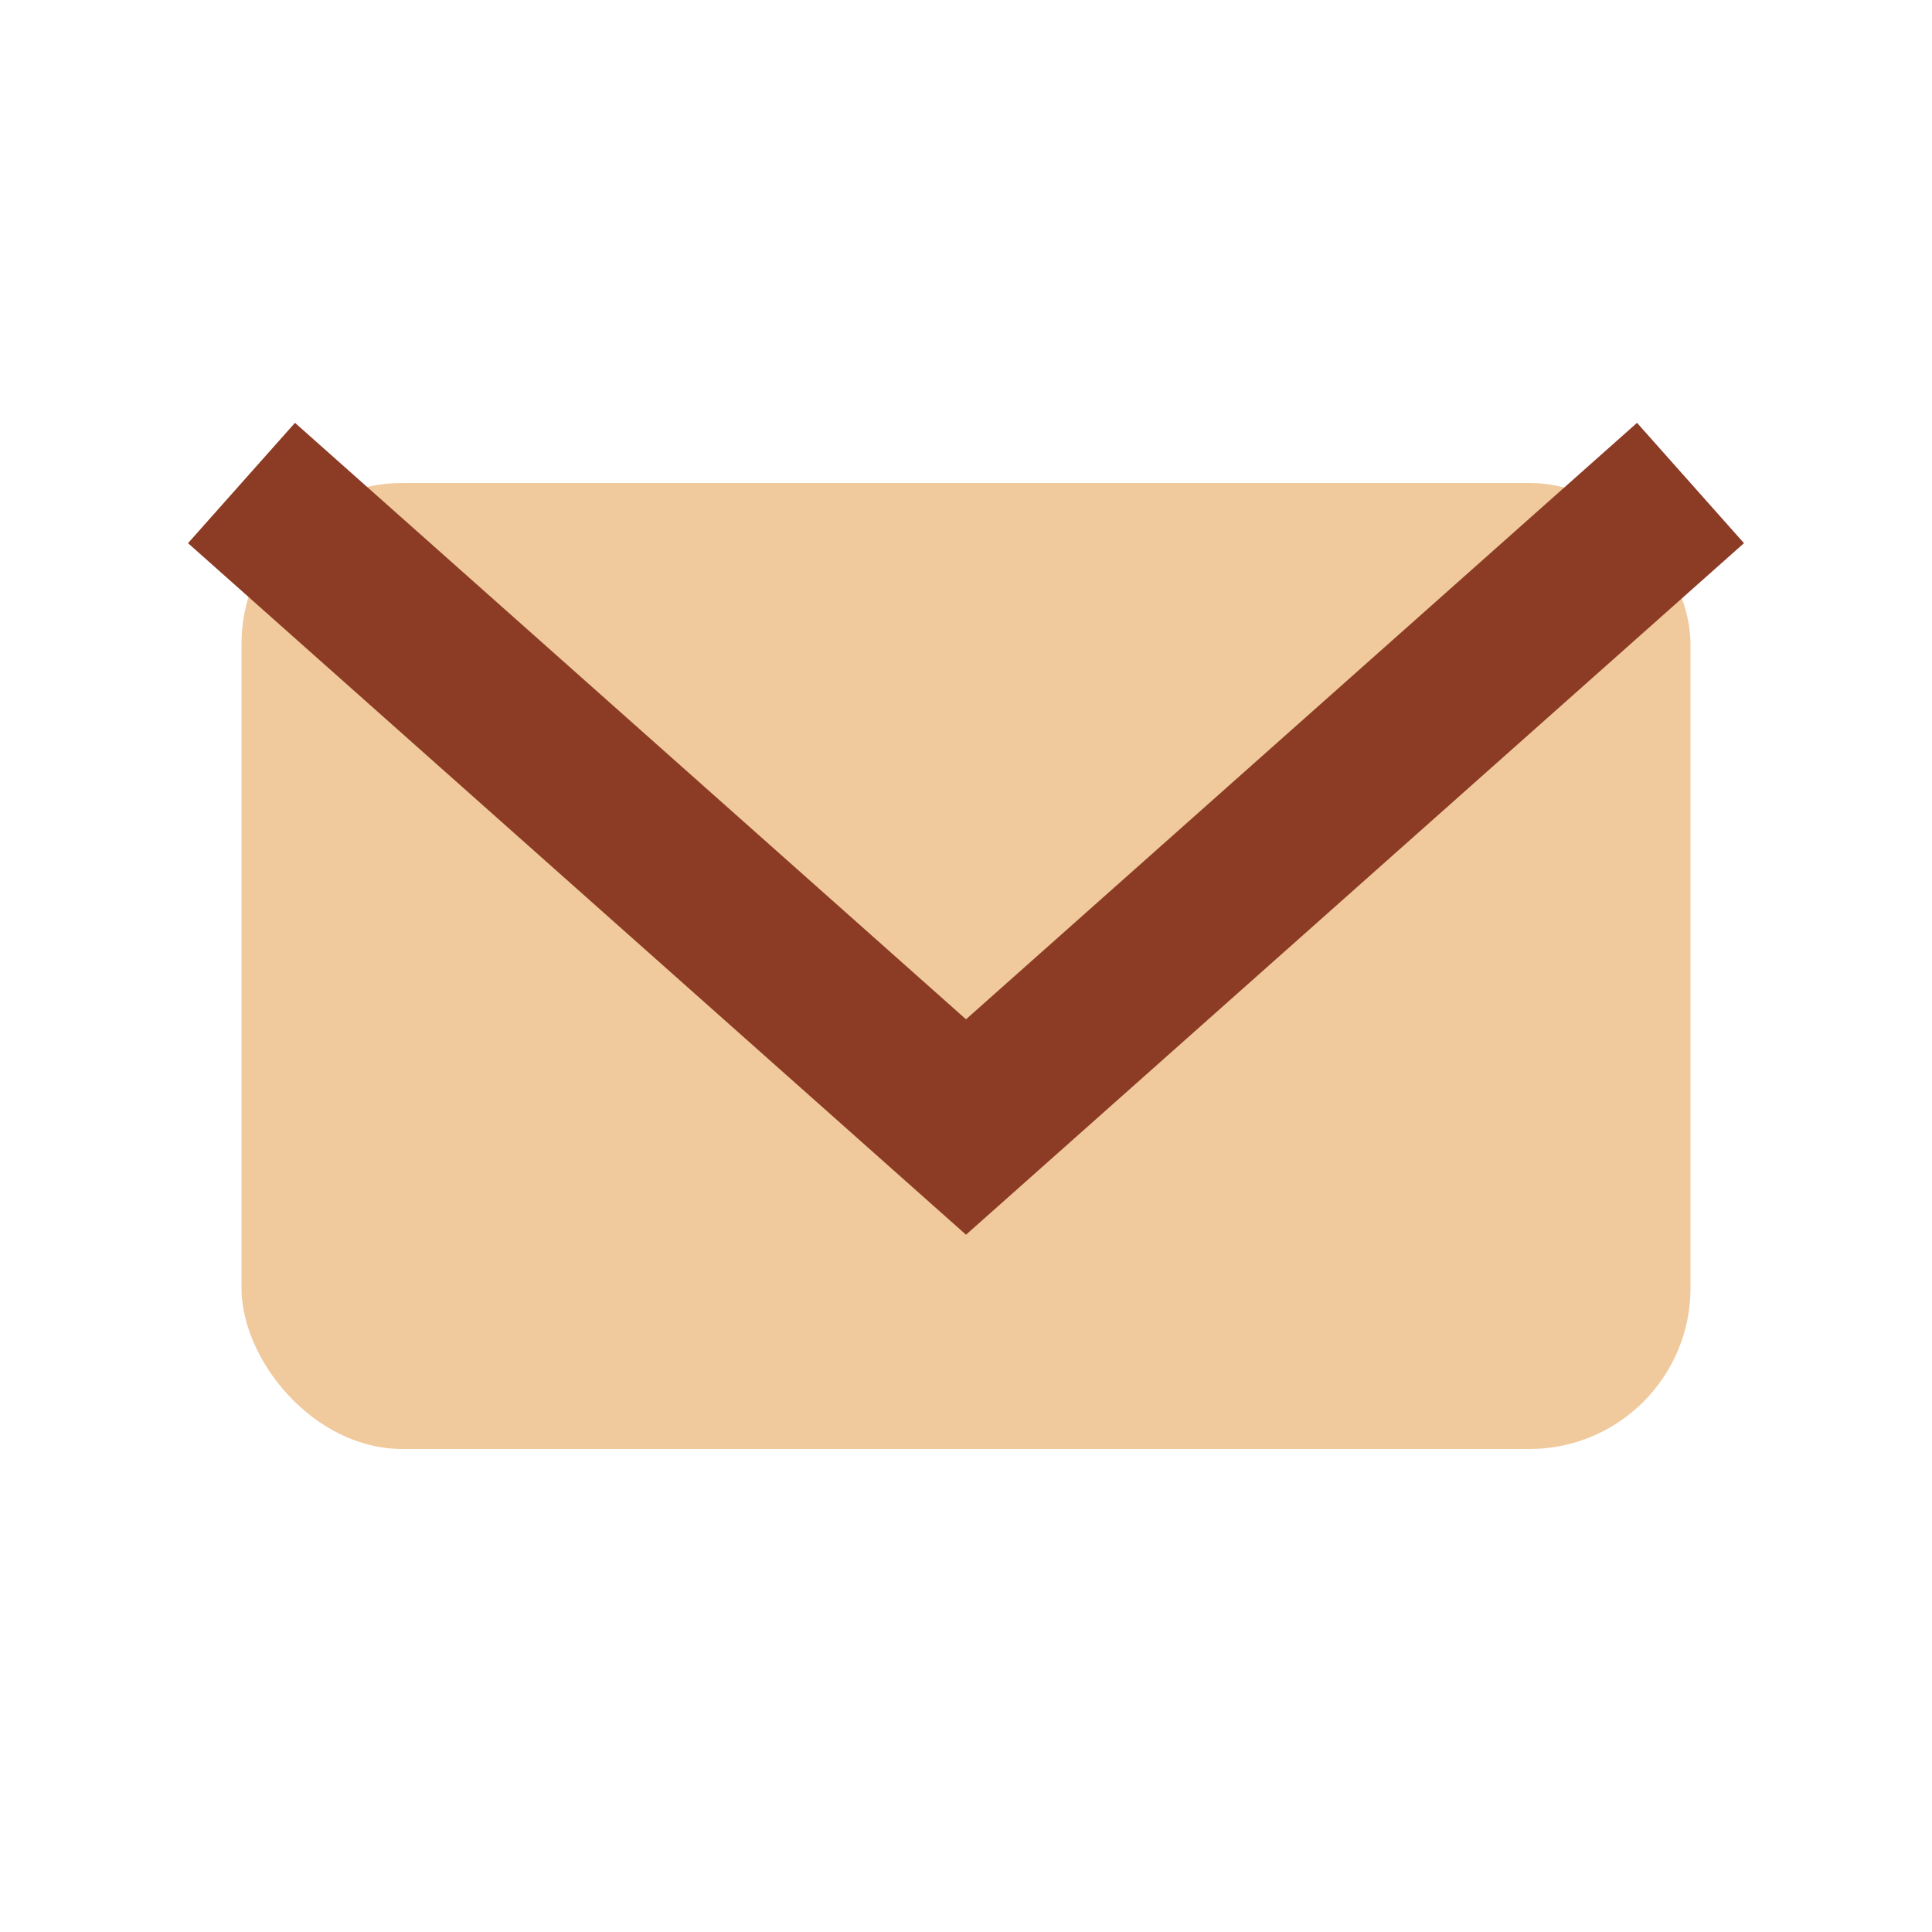
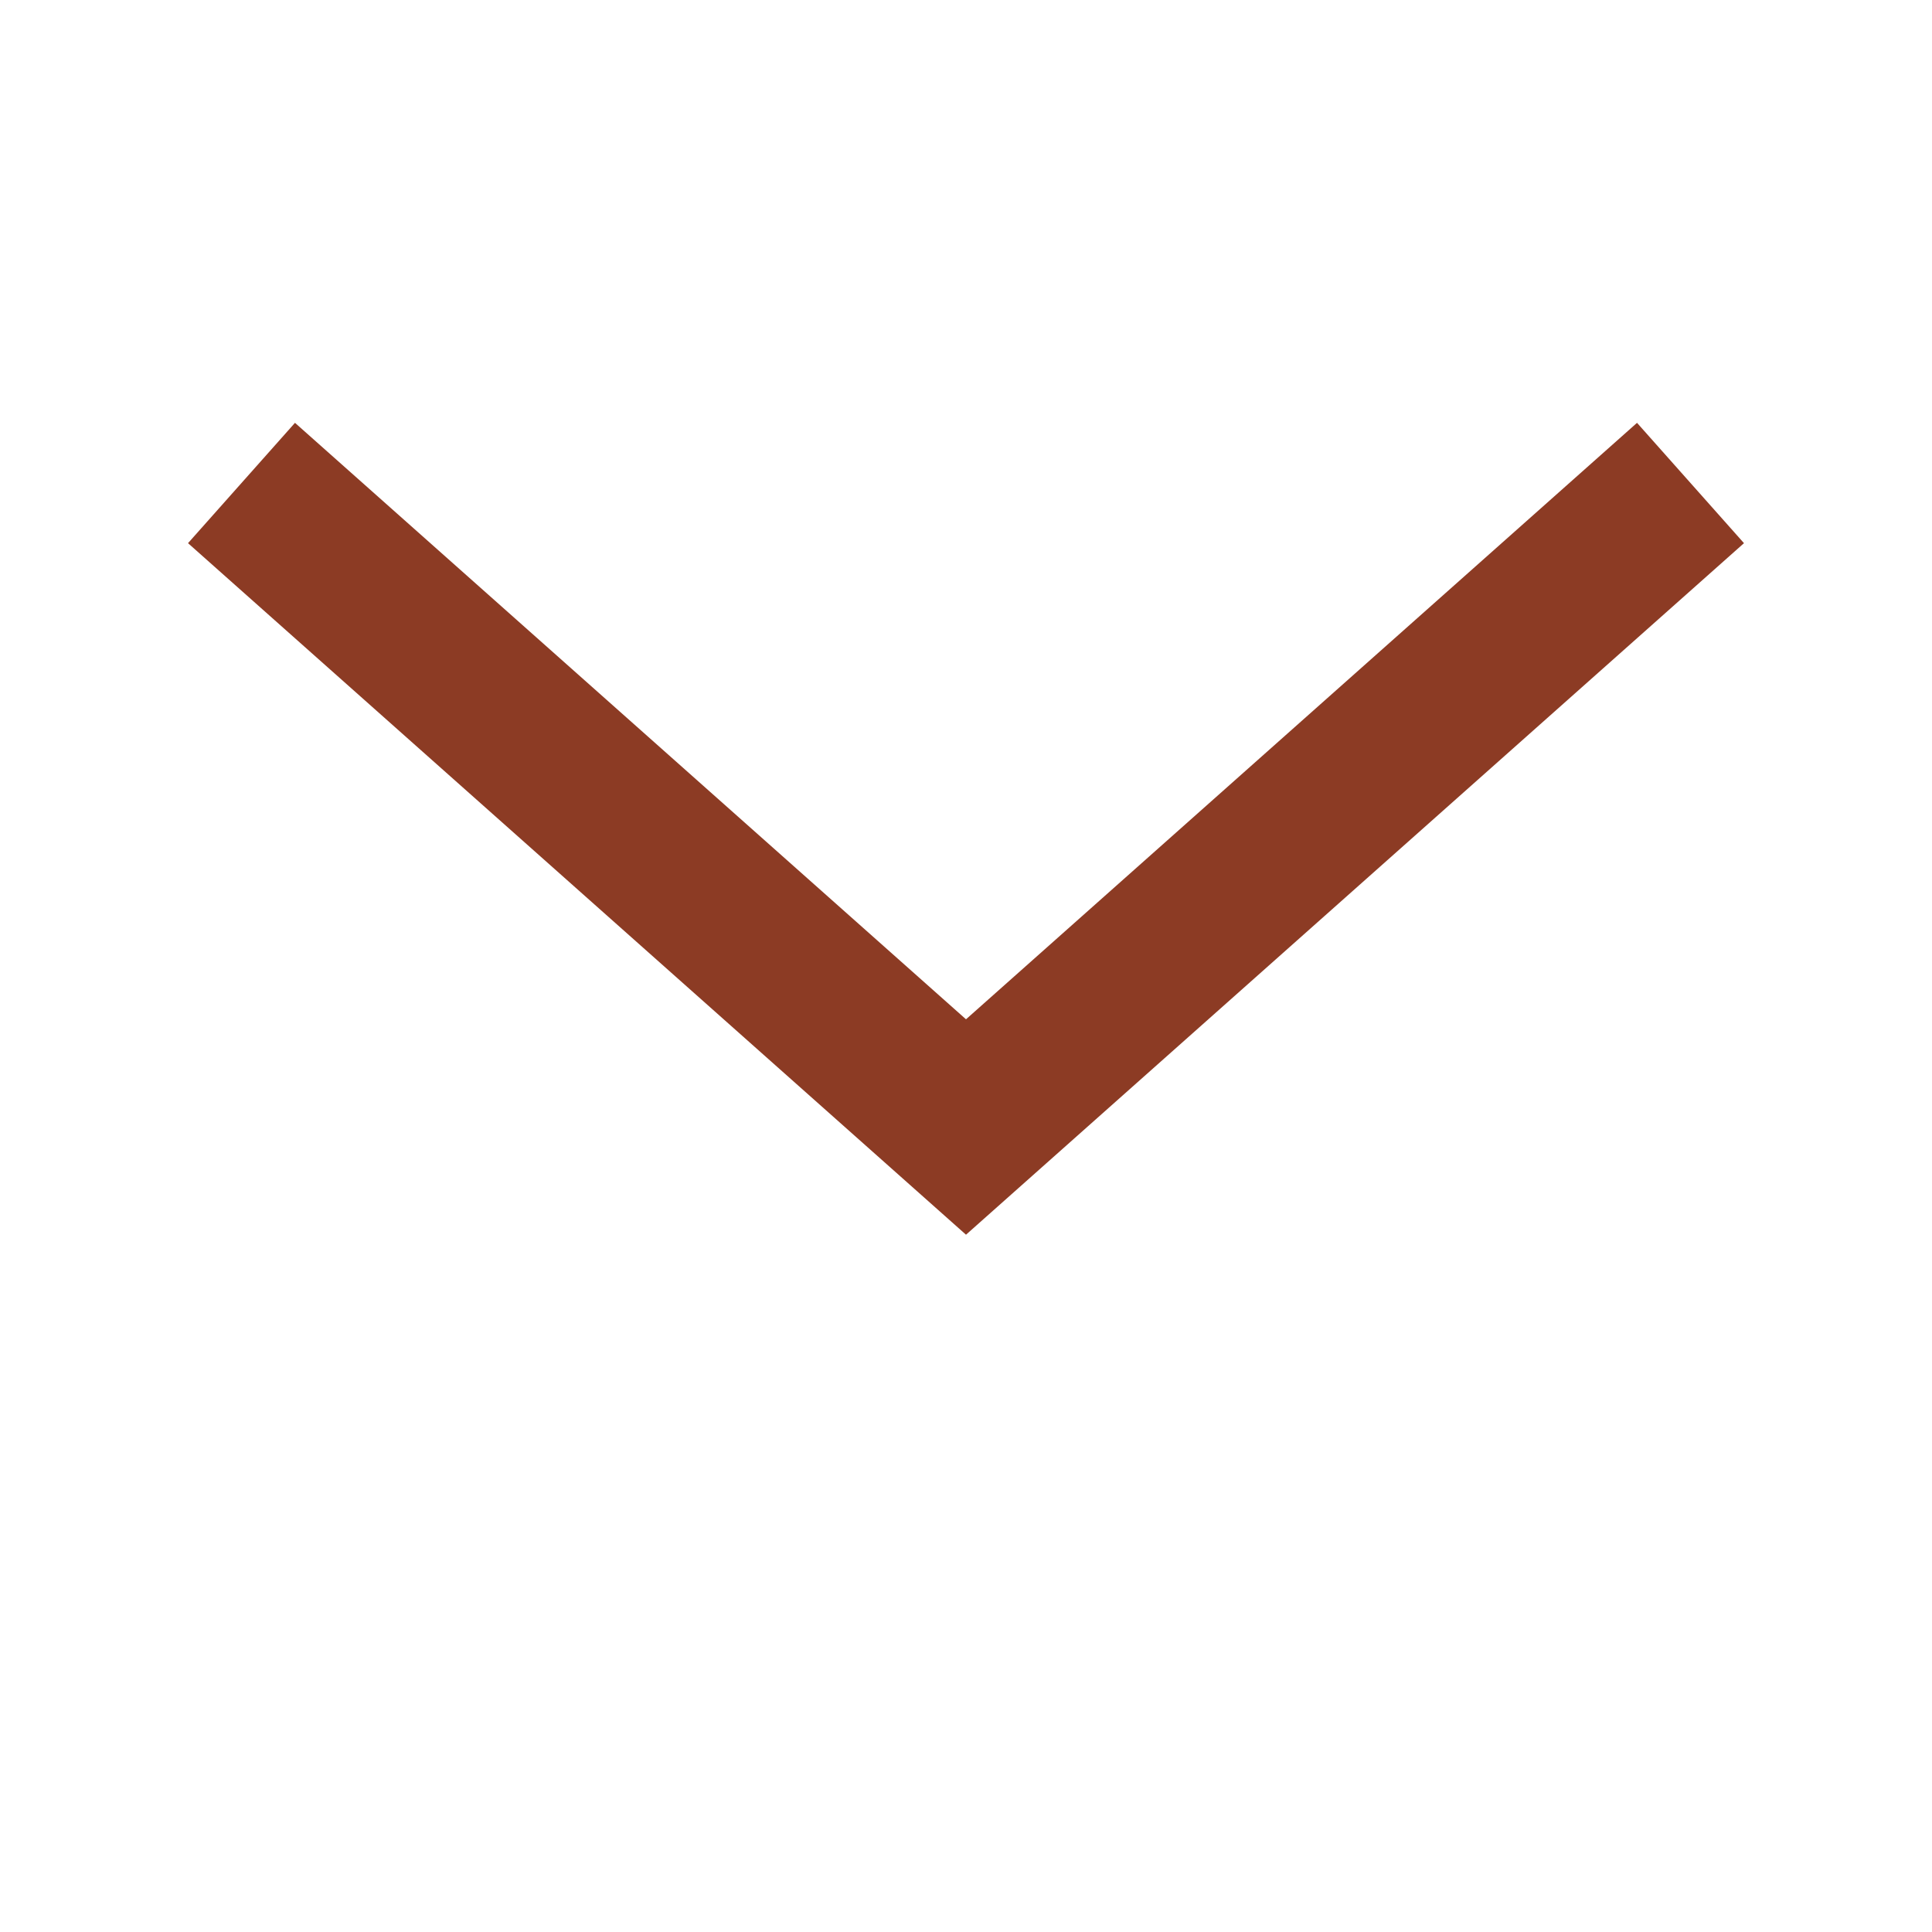
<svg xmlns="http://www.w3.org/2000/svg" width="24" height="24" viewBox="0 0 24 24">
-   <rect x="3" y="6" width="18" height="12" rx="2" fill="#F0C99C" />
  <path d="M3 6l9 8 9-8" stroke="#8C3B24" stroke-width="2" fill="none" />
</svg>